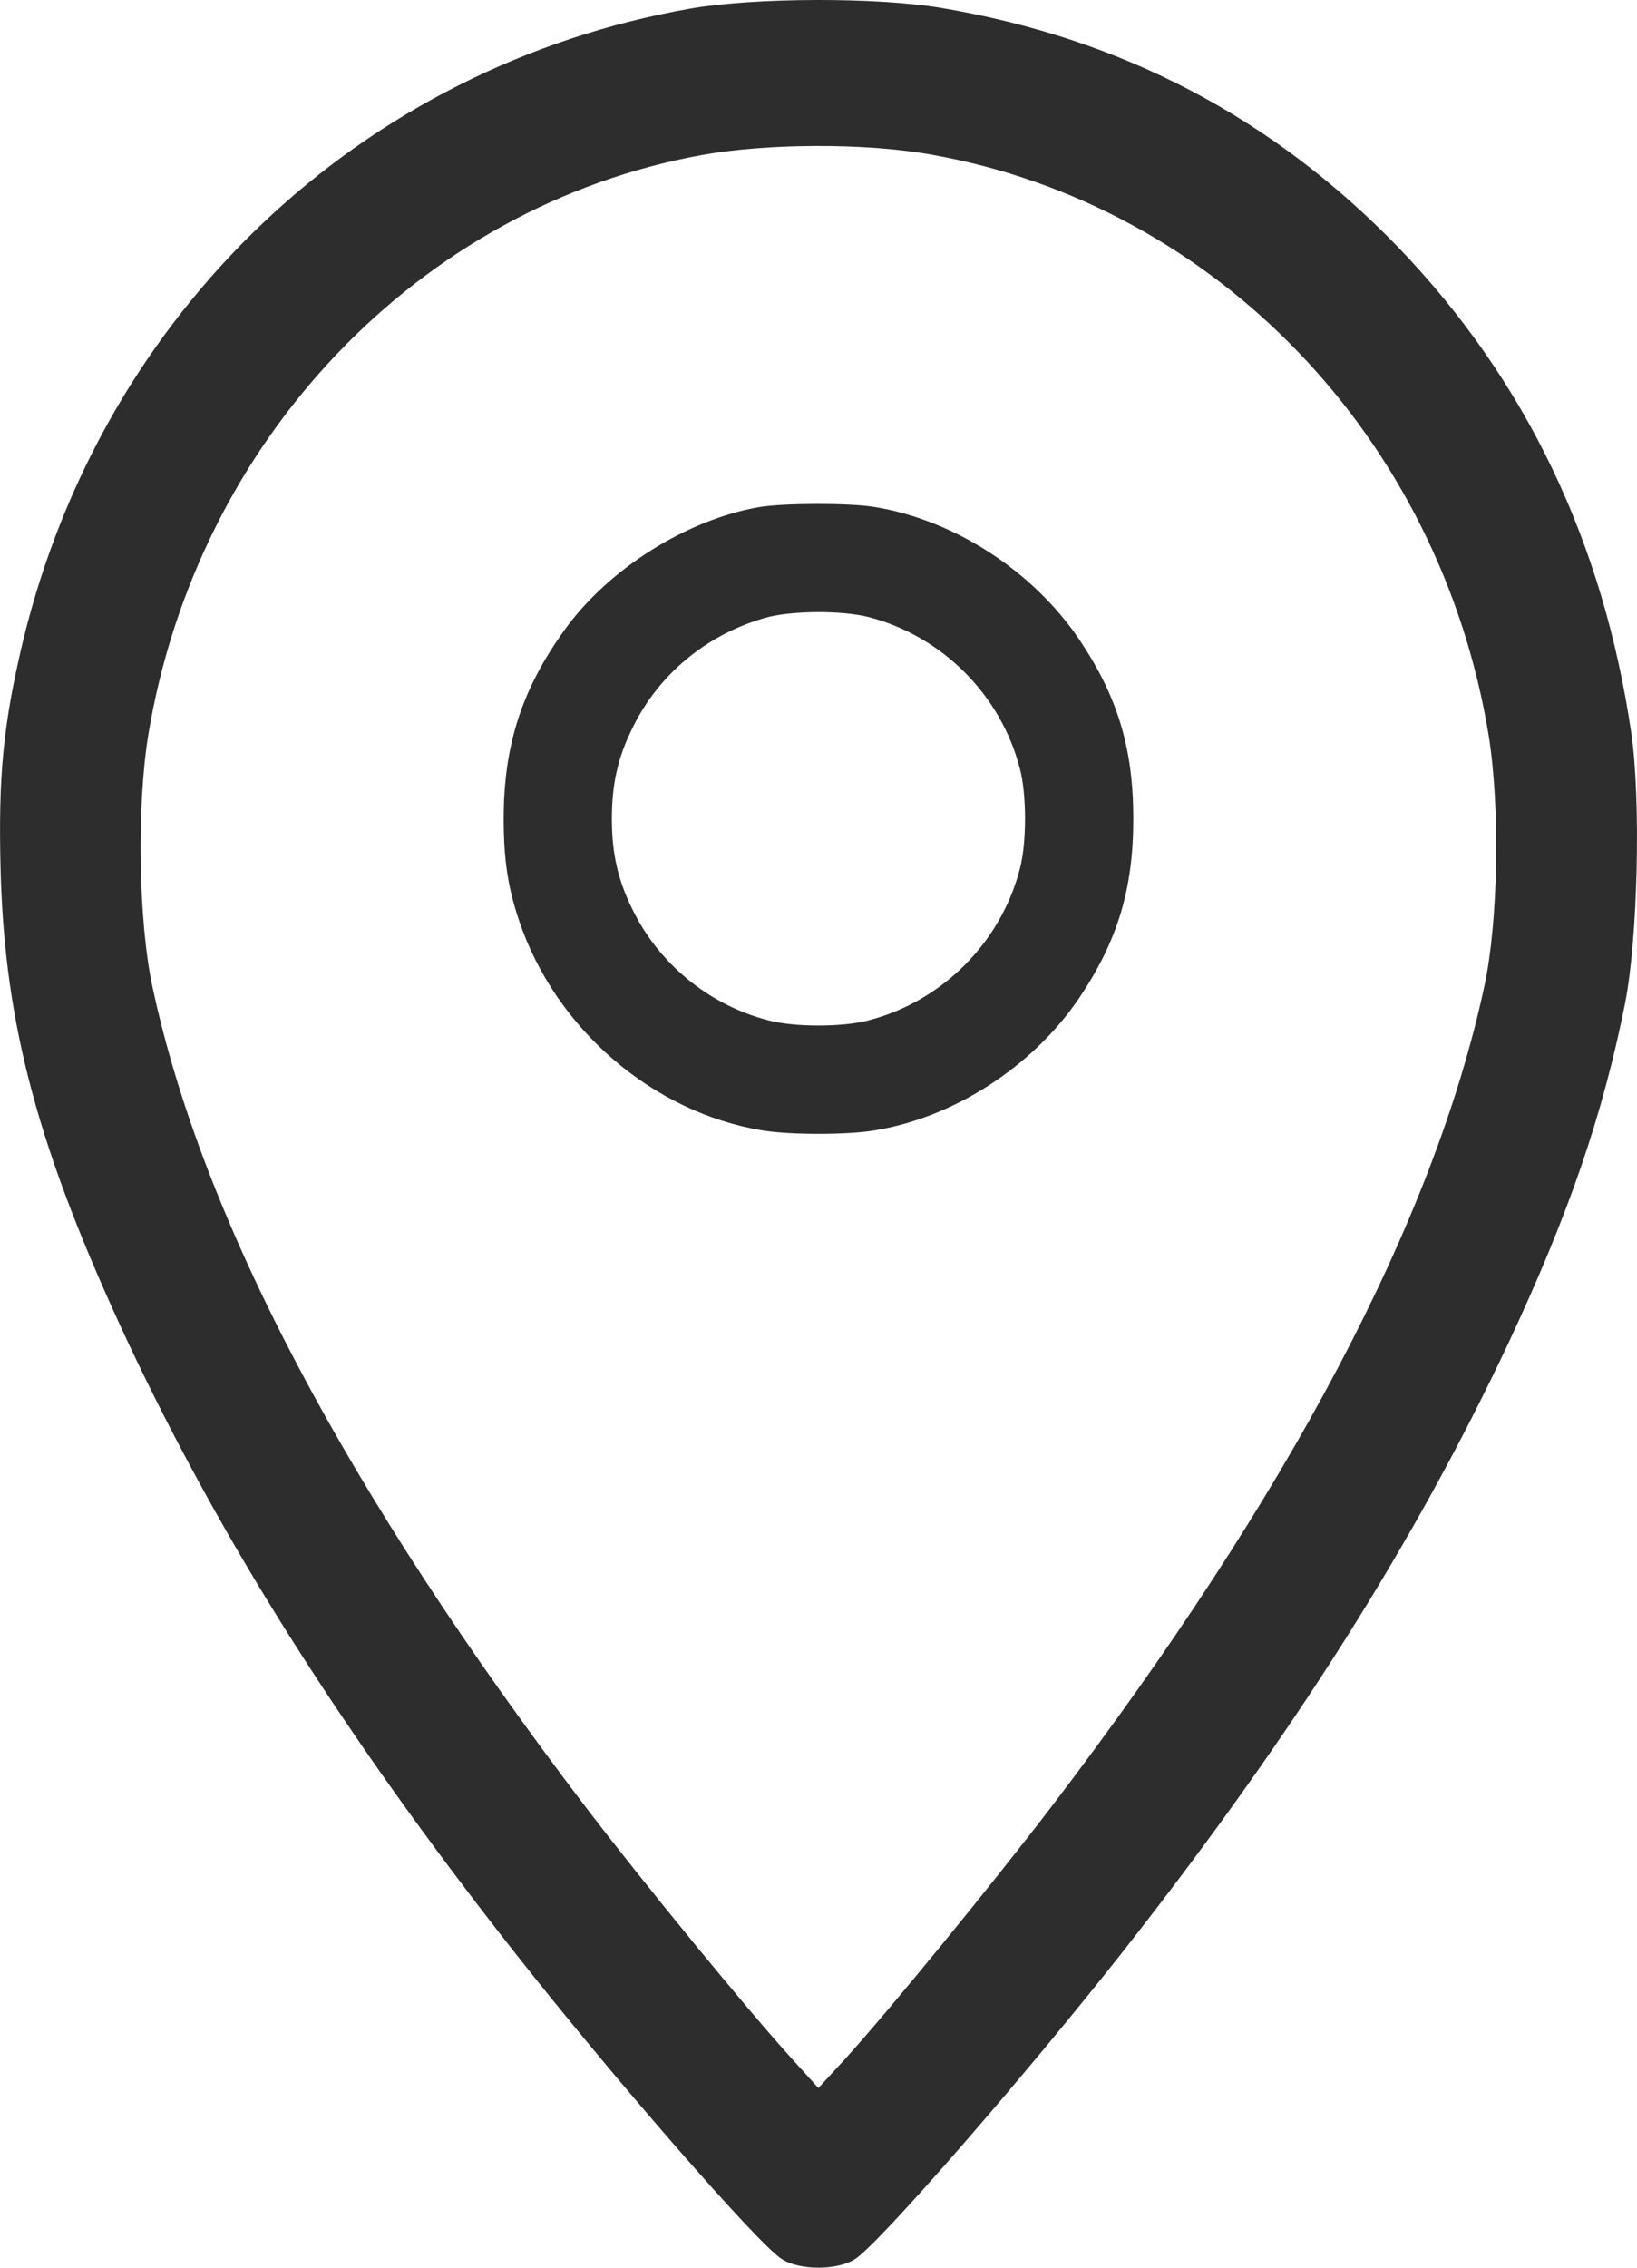
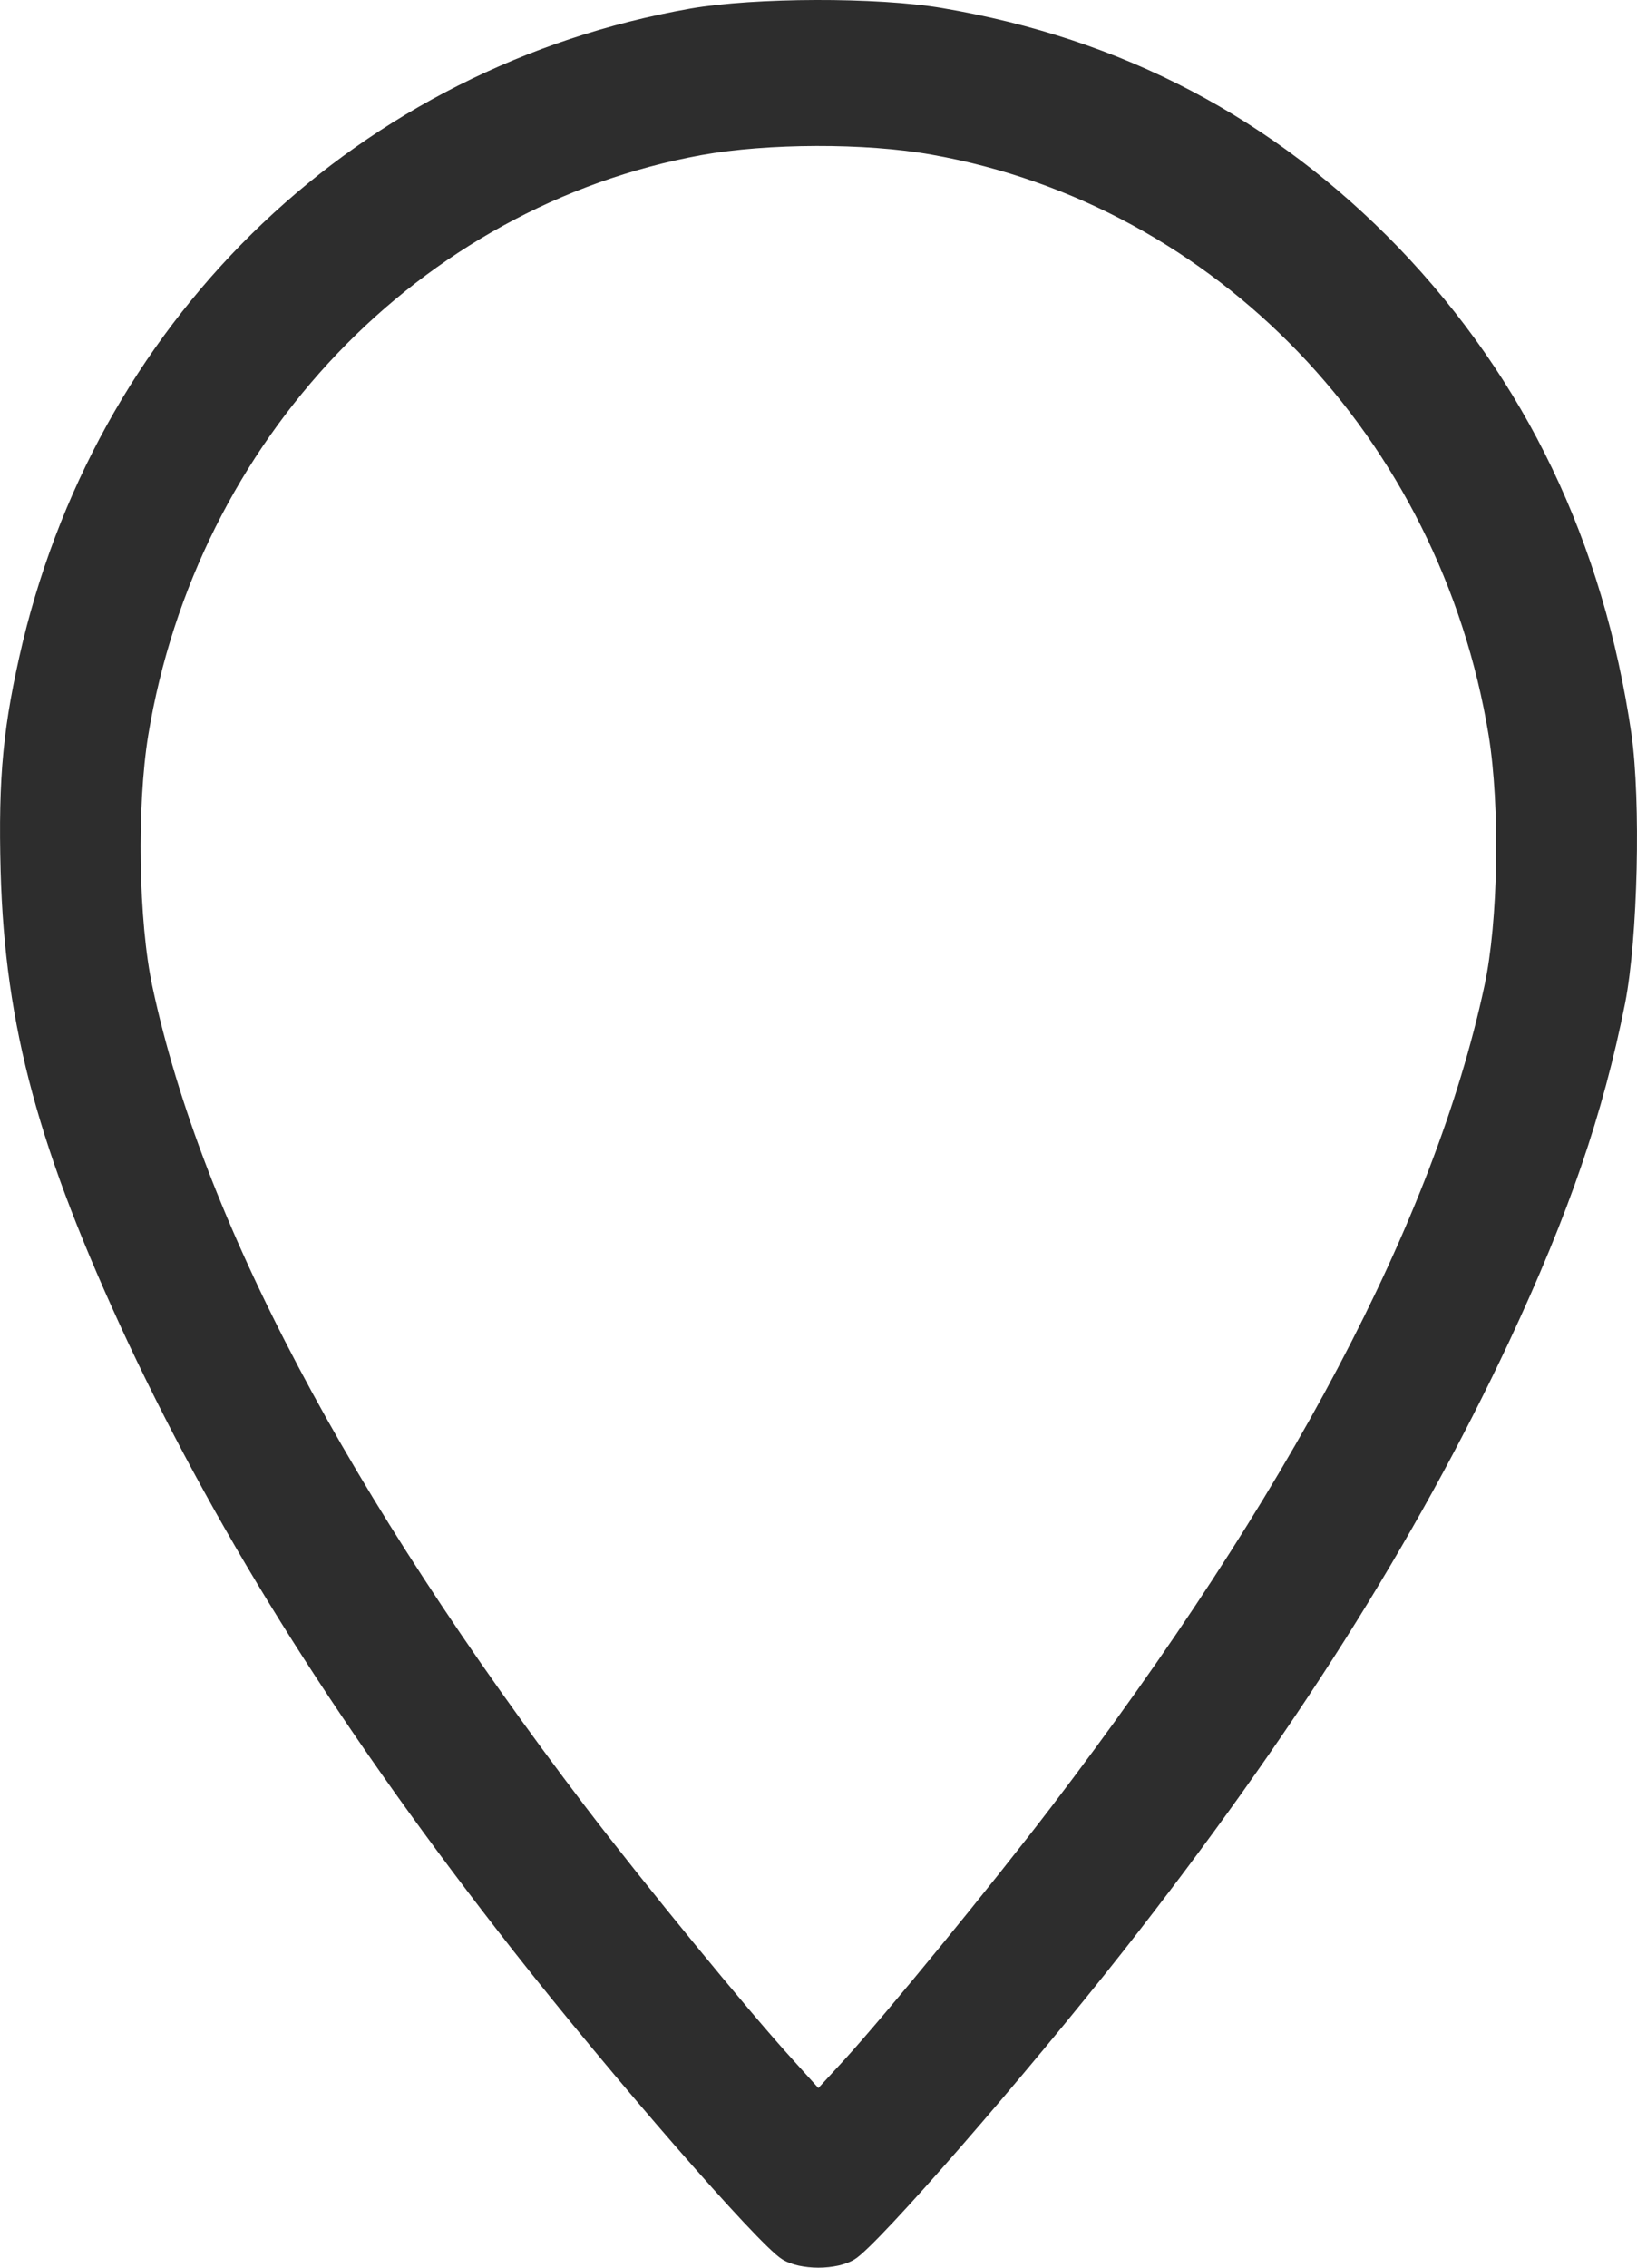
<svg xmlns="http://www.w3.org/2000/svg" width="13" height="18" viewBox="0 0 13 18" fill="none">
  <path d="M5.483 0.068C2.864 0.528 0.815 2.473 0.181 5.095C0.025 5.753 -0.015 6.164 0.005 6.916C0.039 8.154 0.31 9.142 1.014 10.65C1.763 12.243 2.732 13.772 4.077 15.485C4.856 16.476 6.018 17.812 6.208 17.931C6.35 18.023 6.648 18.023 6.791 17.931C6.98 17.812 8.142 16.476 8.922 15.485C10.267 13.772 11.235 12.243 11.984 10.65C12.462 9.627 12.729 8.847 12.906 7.961C13.007 7.44 13.031 6.361 12.956 5.827C12.733 4.301 12.116 3.017 11.107 1.966C10.111 0.936 8.915 0.307 7.482 0.064C6.963 -0.024 5.994 -0.02 5.483 0.068ZM7.4 1.228C9.66 1.629 11.435 3.478 11.822 5.837C11.913 6.4 11.899 7.314 11.788 7.827C11.391 9.68 10.236 11.87 8.349 14.342C7.871 14.968 7.045 15.977 6.709 16.346L6.499 16.574L6.293 16.346C5.94 15.959 5.117 14.954 4.65 14.342C2.756 11.853 1.607 9.683 1.211 7.834C1.099 7.314 1.086 6.4 1.177 5.837C1.563 3.492 3.328 1.639 5.571 1.231C6.093 1.137 6.872 1.133 7.4 1.228Z" fill="#2D2D2D" />
-   <path d="M6.036 4.024C5.458 4.121 4.831 4.515 4.482 5.002C4.143 5.474 4 5.917 4 6.499C4 6.827 4.034 7.046 4.122 7.307C4.411 8.167 5.185 8.832 6.057 8.973C6.273 9.009 6.727 9.009 6.943 8.973C7.576 8.871 8.201 8.467 8.57 7.922C8.875 7.468 9 7.059 9 6.499C9 5.938 8.875 5.529 8.57 5.075C8.201 4.53 7.576 4.126 6.943 4.024C6.742 3.991 6.234 3.993 6.036 4.024ZM6.898 4.898C7.482 5.049 7.948 5.516 8.099 6.1C8.154 6.303 8.154 6.694 8.099 6.897C7.948 7.481 7.482 7.948 6.898 8.099C6.695 8.154 6.305 8.154 6.102 8.099C5.633 7.979 5.232 7.651 5.021 7.215C4.906 6.983 4.859 6.772 4.859 6.499C4.859 6.225 4.906 6.014 5.021 5.782C5.227 5.357 5.604 5.041 6.07 4.906C6.273 4.846 6.685 4.843 6.898 4.898Z" fill="#2D2D2D" />
</svg>